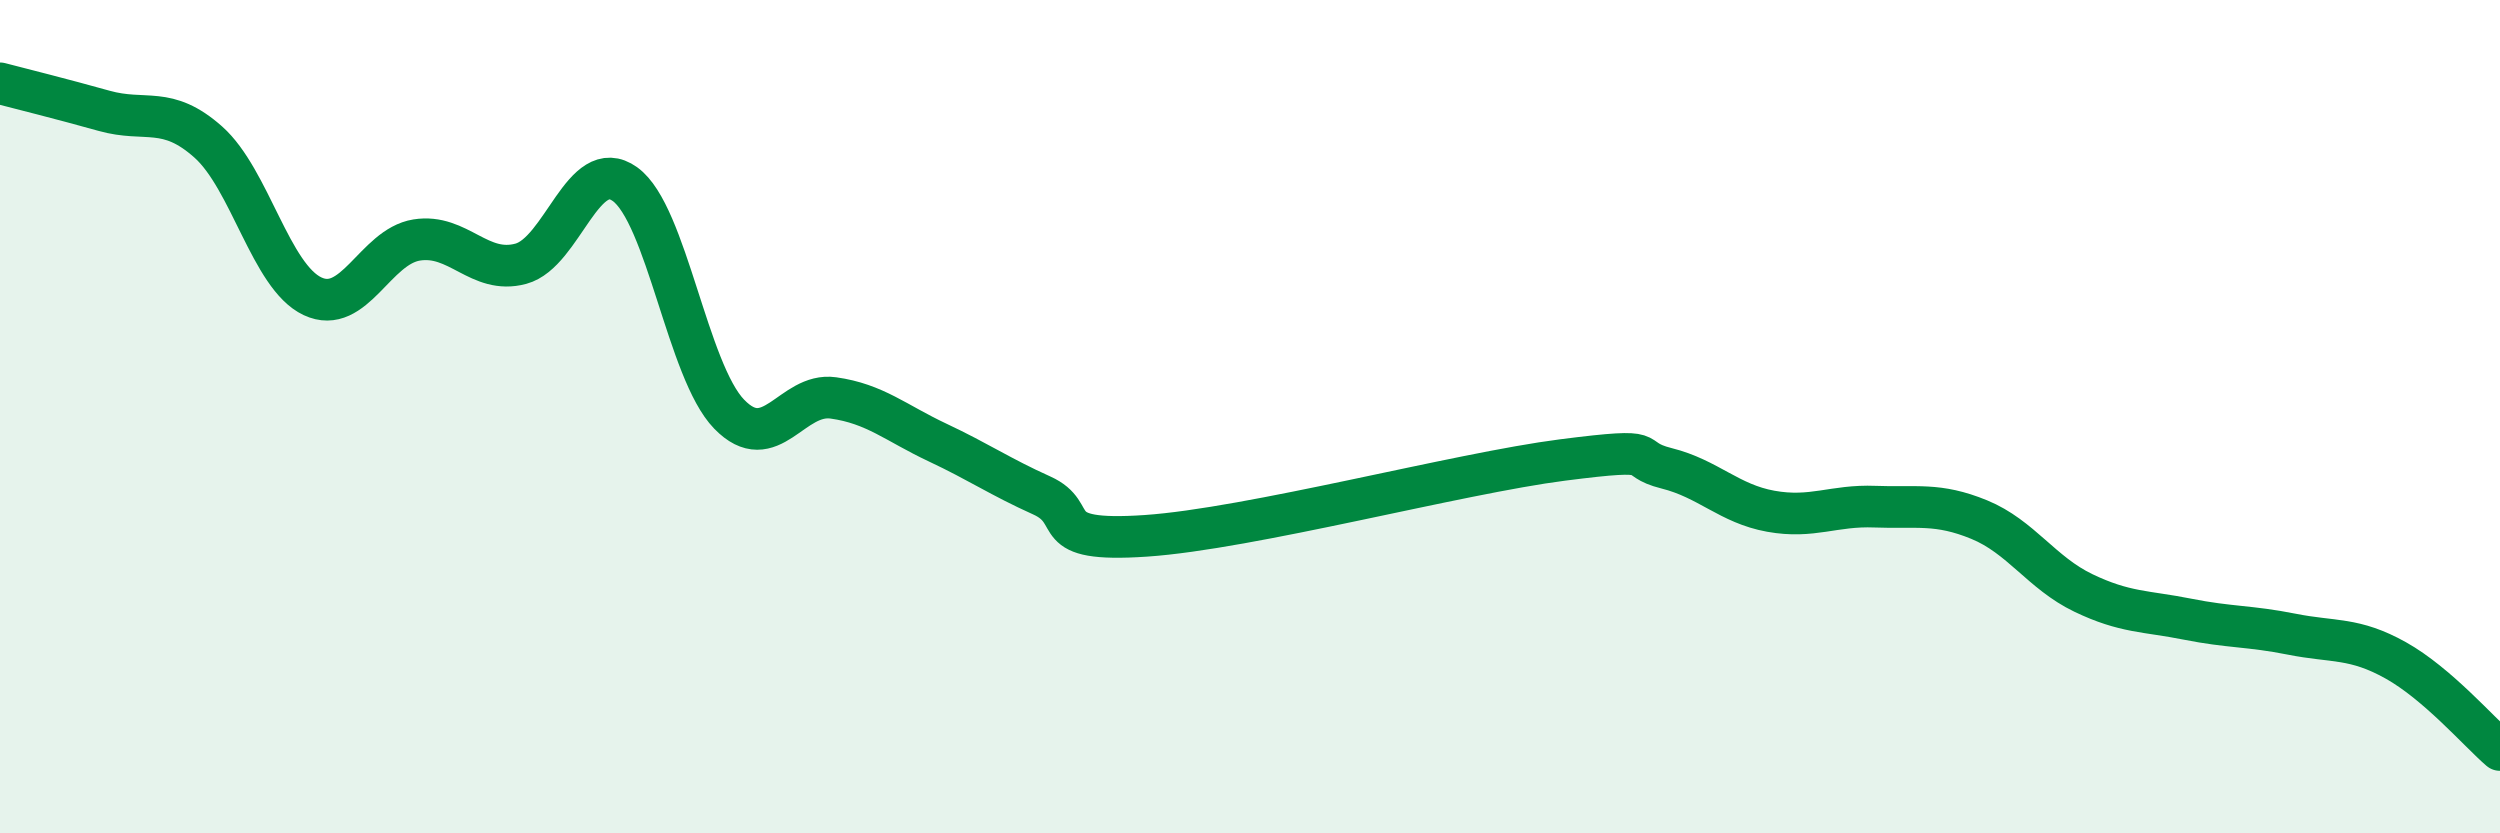
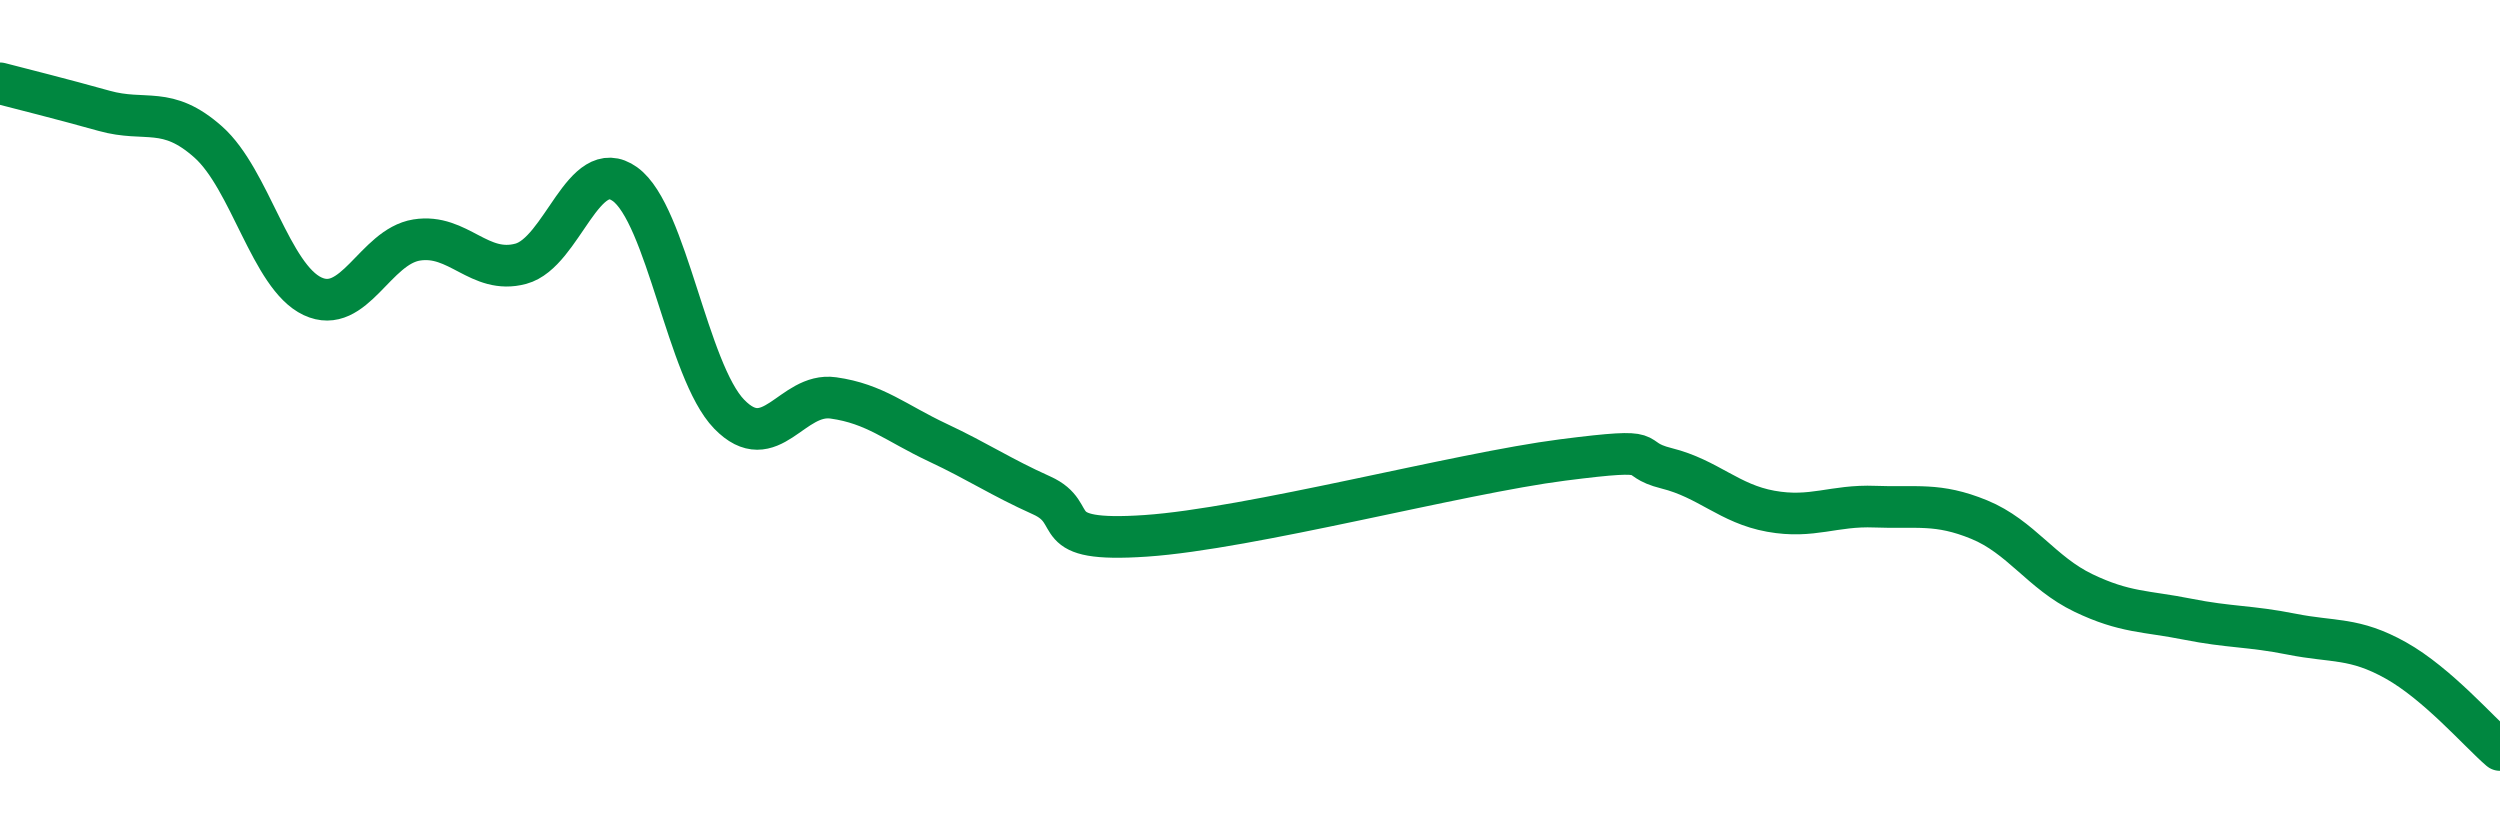
<svg xmlns="http://www.w3.org/2000/svg" width="60" height="20" viewBox="0 0 60 20">
-   <path d="M 0,2 C 0.5,2.13 1.5,2.38 2.5,2.66 C 3.5,2.94 4,2.52 5,3.41 C 6,4.3 6.5,6.64 7.5,7.11 C 8.5,7.58 9,5.92 10,5.76 C 11,5.6 11.5,6.6 12.5,6.33 C 13.5,6.06 14,3.7 15,4.42 C 16,5.14 16.5,8.91 17.5,9.94 C 18.5,10.97 19,9.41 20,9.55 C 21,9.69 21.5,10.15 22.5,10.62 C 23.5,11.09 24,11.44 25,11.89 C 26,12.34 25,13.03 27.5,12.86 C 30,12.69 35,11.36 37.5,11.04 C 40,10.72 39,10.99 40,11.24 C 41,11.49 41.5,12.09 42.5,12.27 C 43.5,12.45 44,12.12 45,12.16 C 46,12.2 46.5,12.06 47.5,12.47 C 48.5,12.88 49,13.75 50,14.23 C 51,14.71 51.5,14.66 52.5,14.86 C 53.5,15.06 54,15.02 55,15.22 C 56,15.42 56.5,15.29 57.5,15.85 C 58.5,16.41 59.5,17.57 60,18L60 20L0 20Z" fill="#008740" opacity="0.1" stroke-linecap="round" stroke-linejoin="round" />
  <path d="M 0,2 C 0.5,2.13 1.5,2.38 2.5,2.66 C 3.5,2.94 4,2.52 5,3.41 C 6,4.3 6.5,6.64 7.5,7.11 C 8.5,7.58 9,5.92 10,5.76 C 11,5.6 11.5,6.6 12.5,6.33 C 13.5,6.06 14,3.7 15,4.42 C 16,5.14 16.5,8.91 17.5,9.94 C 18.5,10.97 19,9.41 20,9.55 C 21,9.69 21.5,10.15 22.5,10.62 C 23.5,11.09 24,11.44 25,11.89 C 26,12.34 25,13.03 27.5,12.86 C 30,12.69 35,11.36 37.5,11.04 C 40,10.72 39,10.99 40,11.24 C 41,11.49 41.5,12.09 42.5,12.27 C 43.5,12.45 44,12.12 45,12.16 C 46,12.2 46.5,12.06 47.5,12.47 C 48.5,12.88 49,13.75 50,14.23 C 51,14.71 51.5,14.66 52.5,14.86 C 53.5,15.06 54,15.02 55,15.22 C 56,15.42 56.5,15.29 57.5,15.85 C 58.5,16.41 59.5,17.57 60,18" stroke="#008740" stroke-width="1" fill="none" stroke-linecap="round" stroke-linejoin="round" />
</svg>